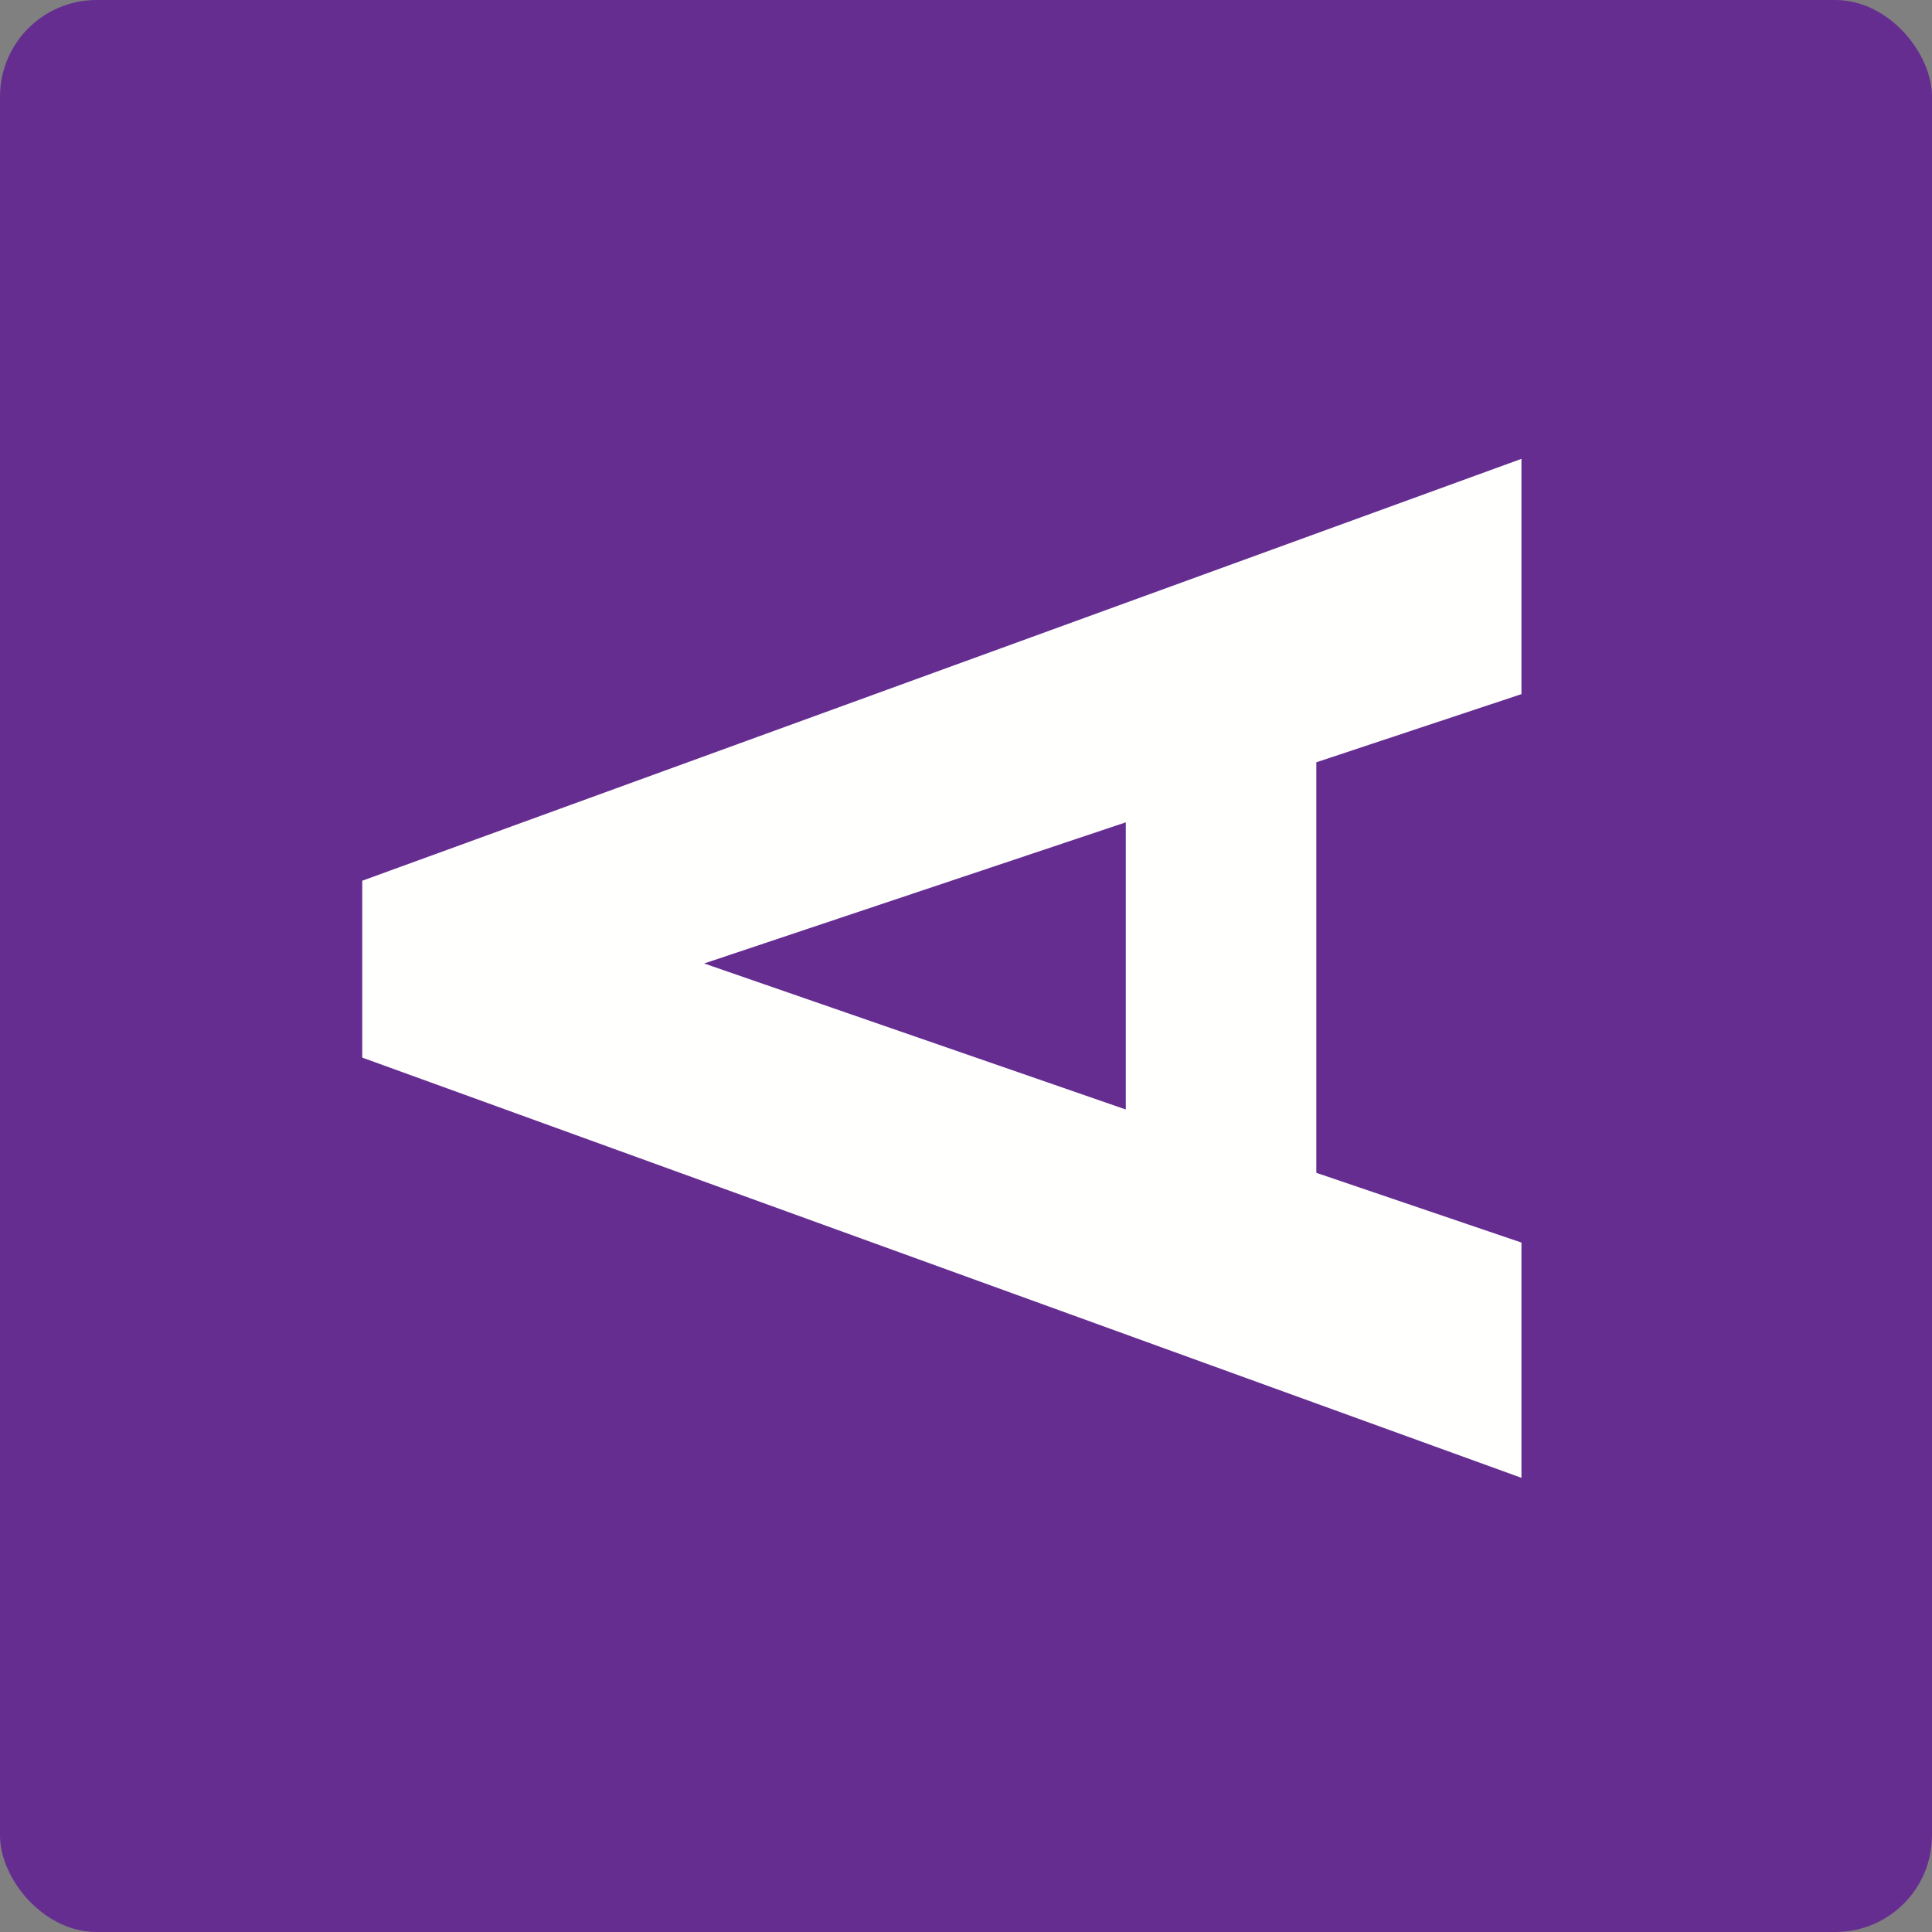
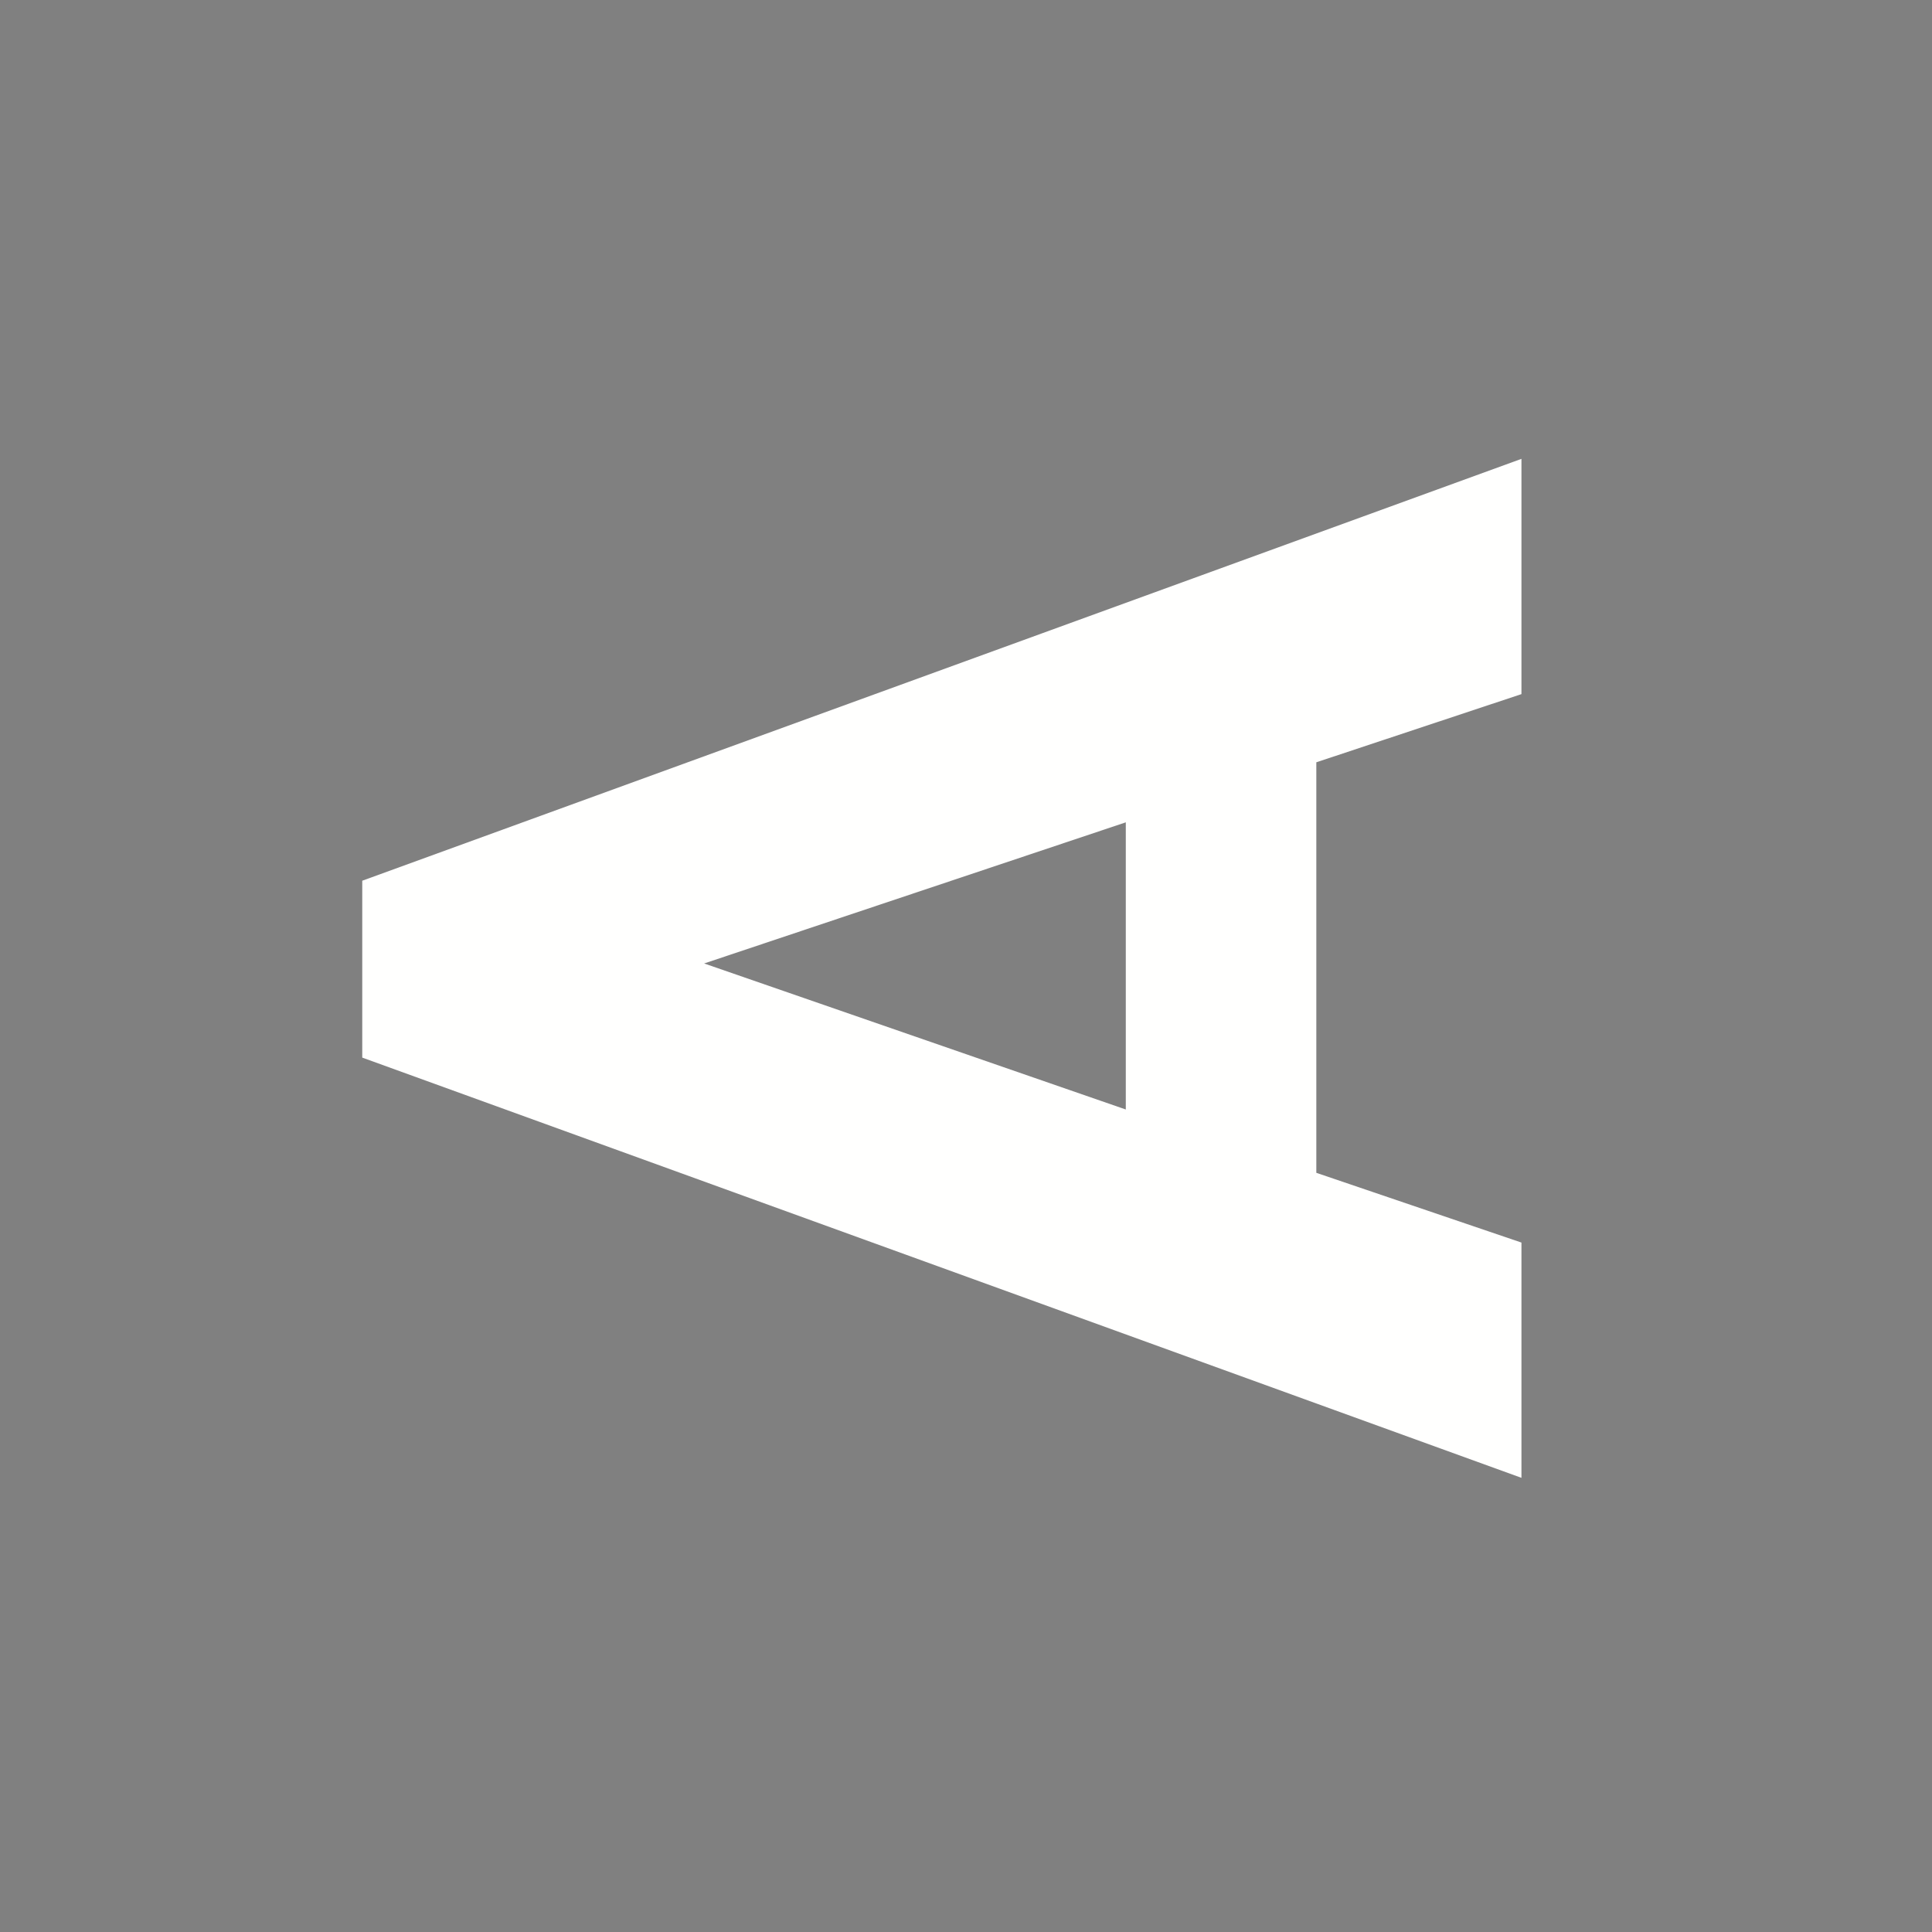
<svg xmlns="http://www.w3.org/2000/svg" width="80" height="80" viewBox="0 0 80 80" fill="none">
  <rect x="0" y="0" width="80" height="80" fill="#808080" stroke="none" />
-   <rect width="80" height="80" rx="4" fill="#662D91" />
  <path fill-rule="evenodd" clip-rule="evenodd" d="M63 28.742L54.506 31.565V48.564L63 51.452V61.194L15 43.793V36.469L63 19V28.742ZM29.157 39.895L46.617 45.942V34.051L29.157 39.895Z" fill="#FFFFFE" />
</svg>